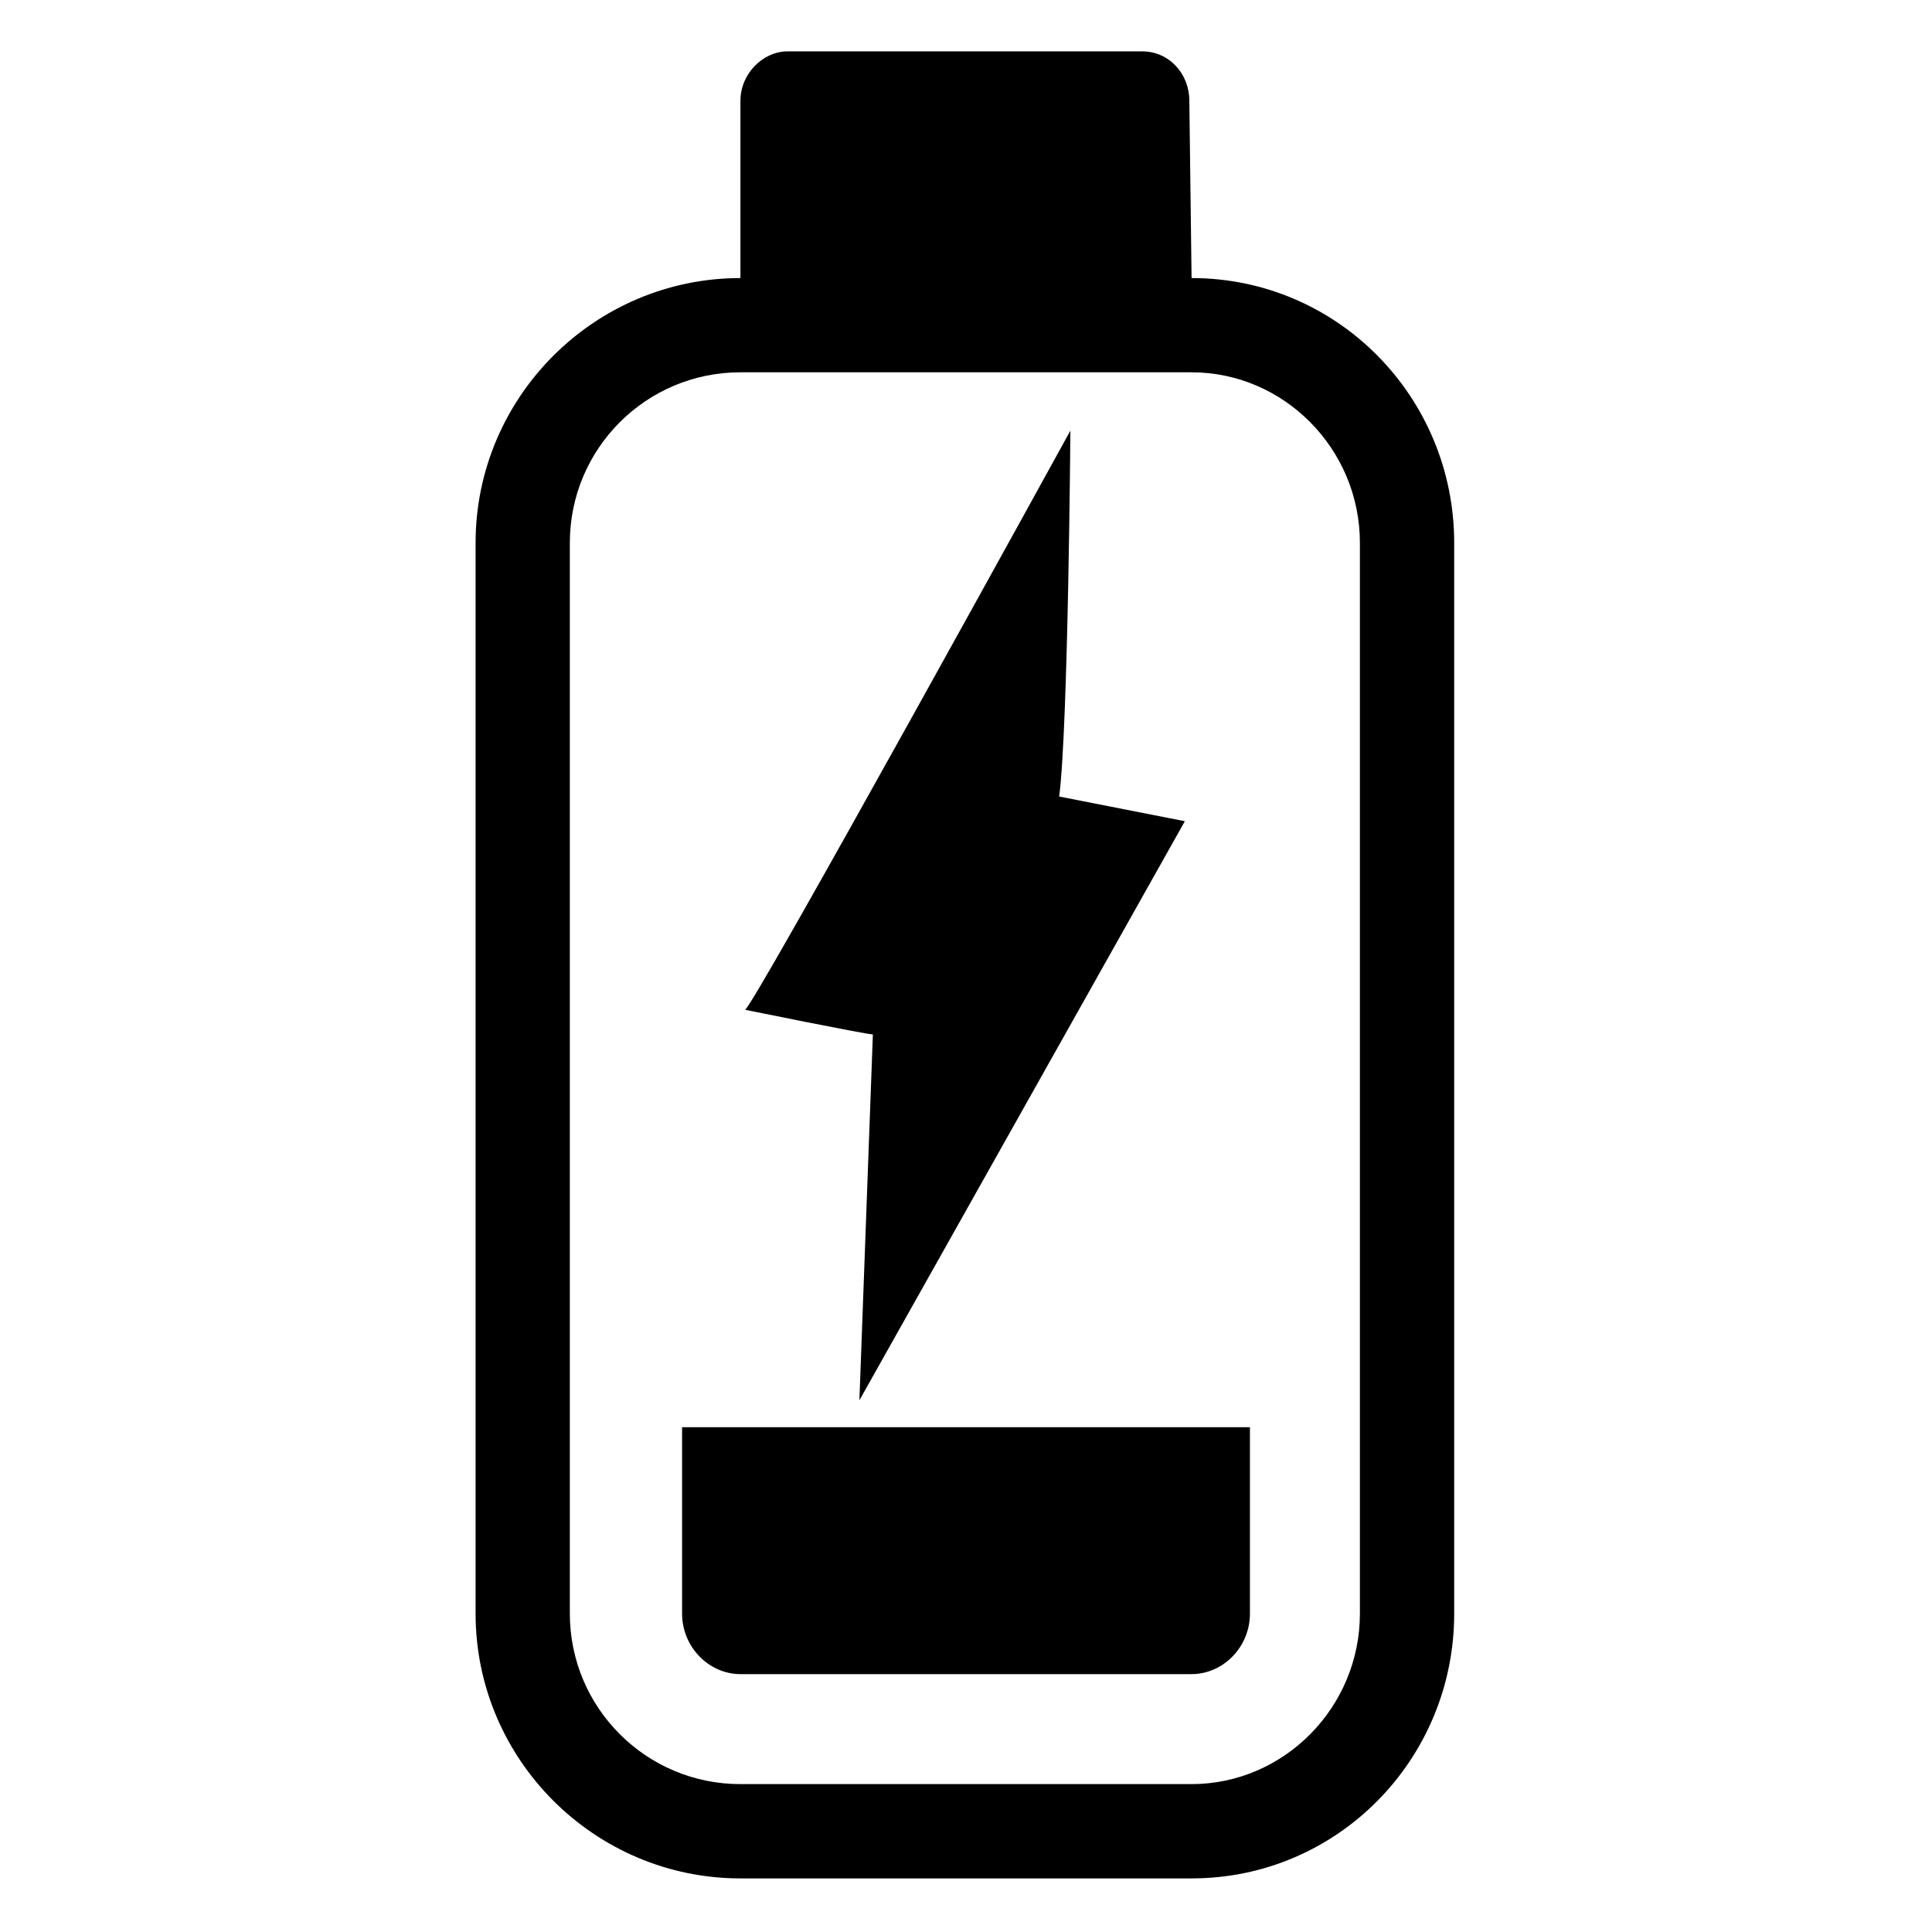
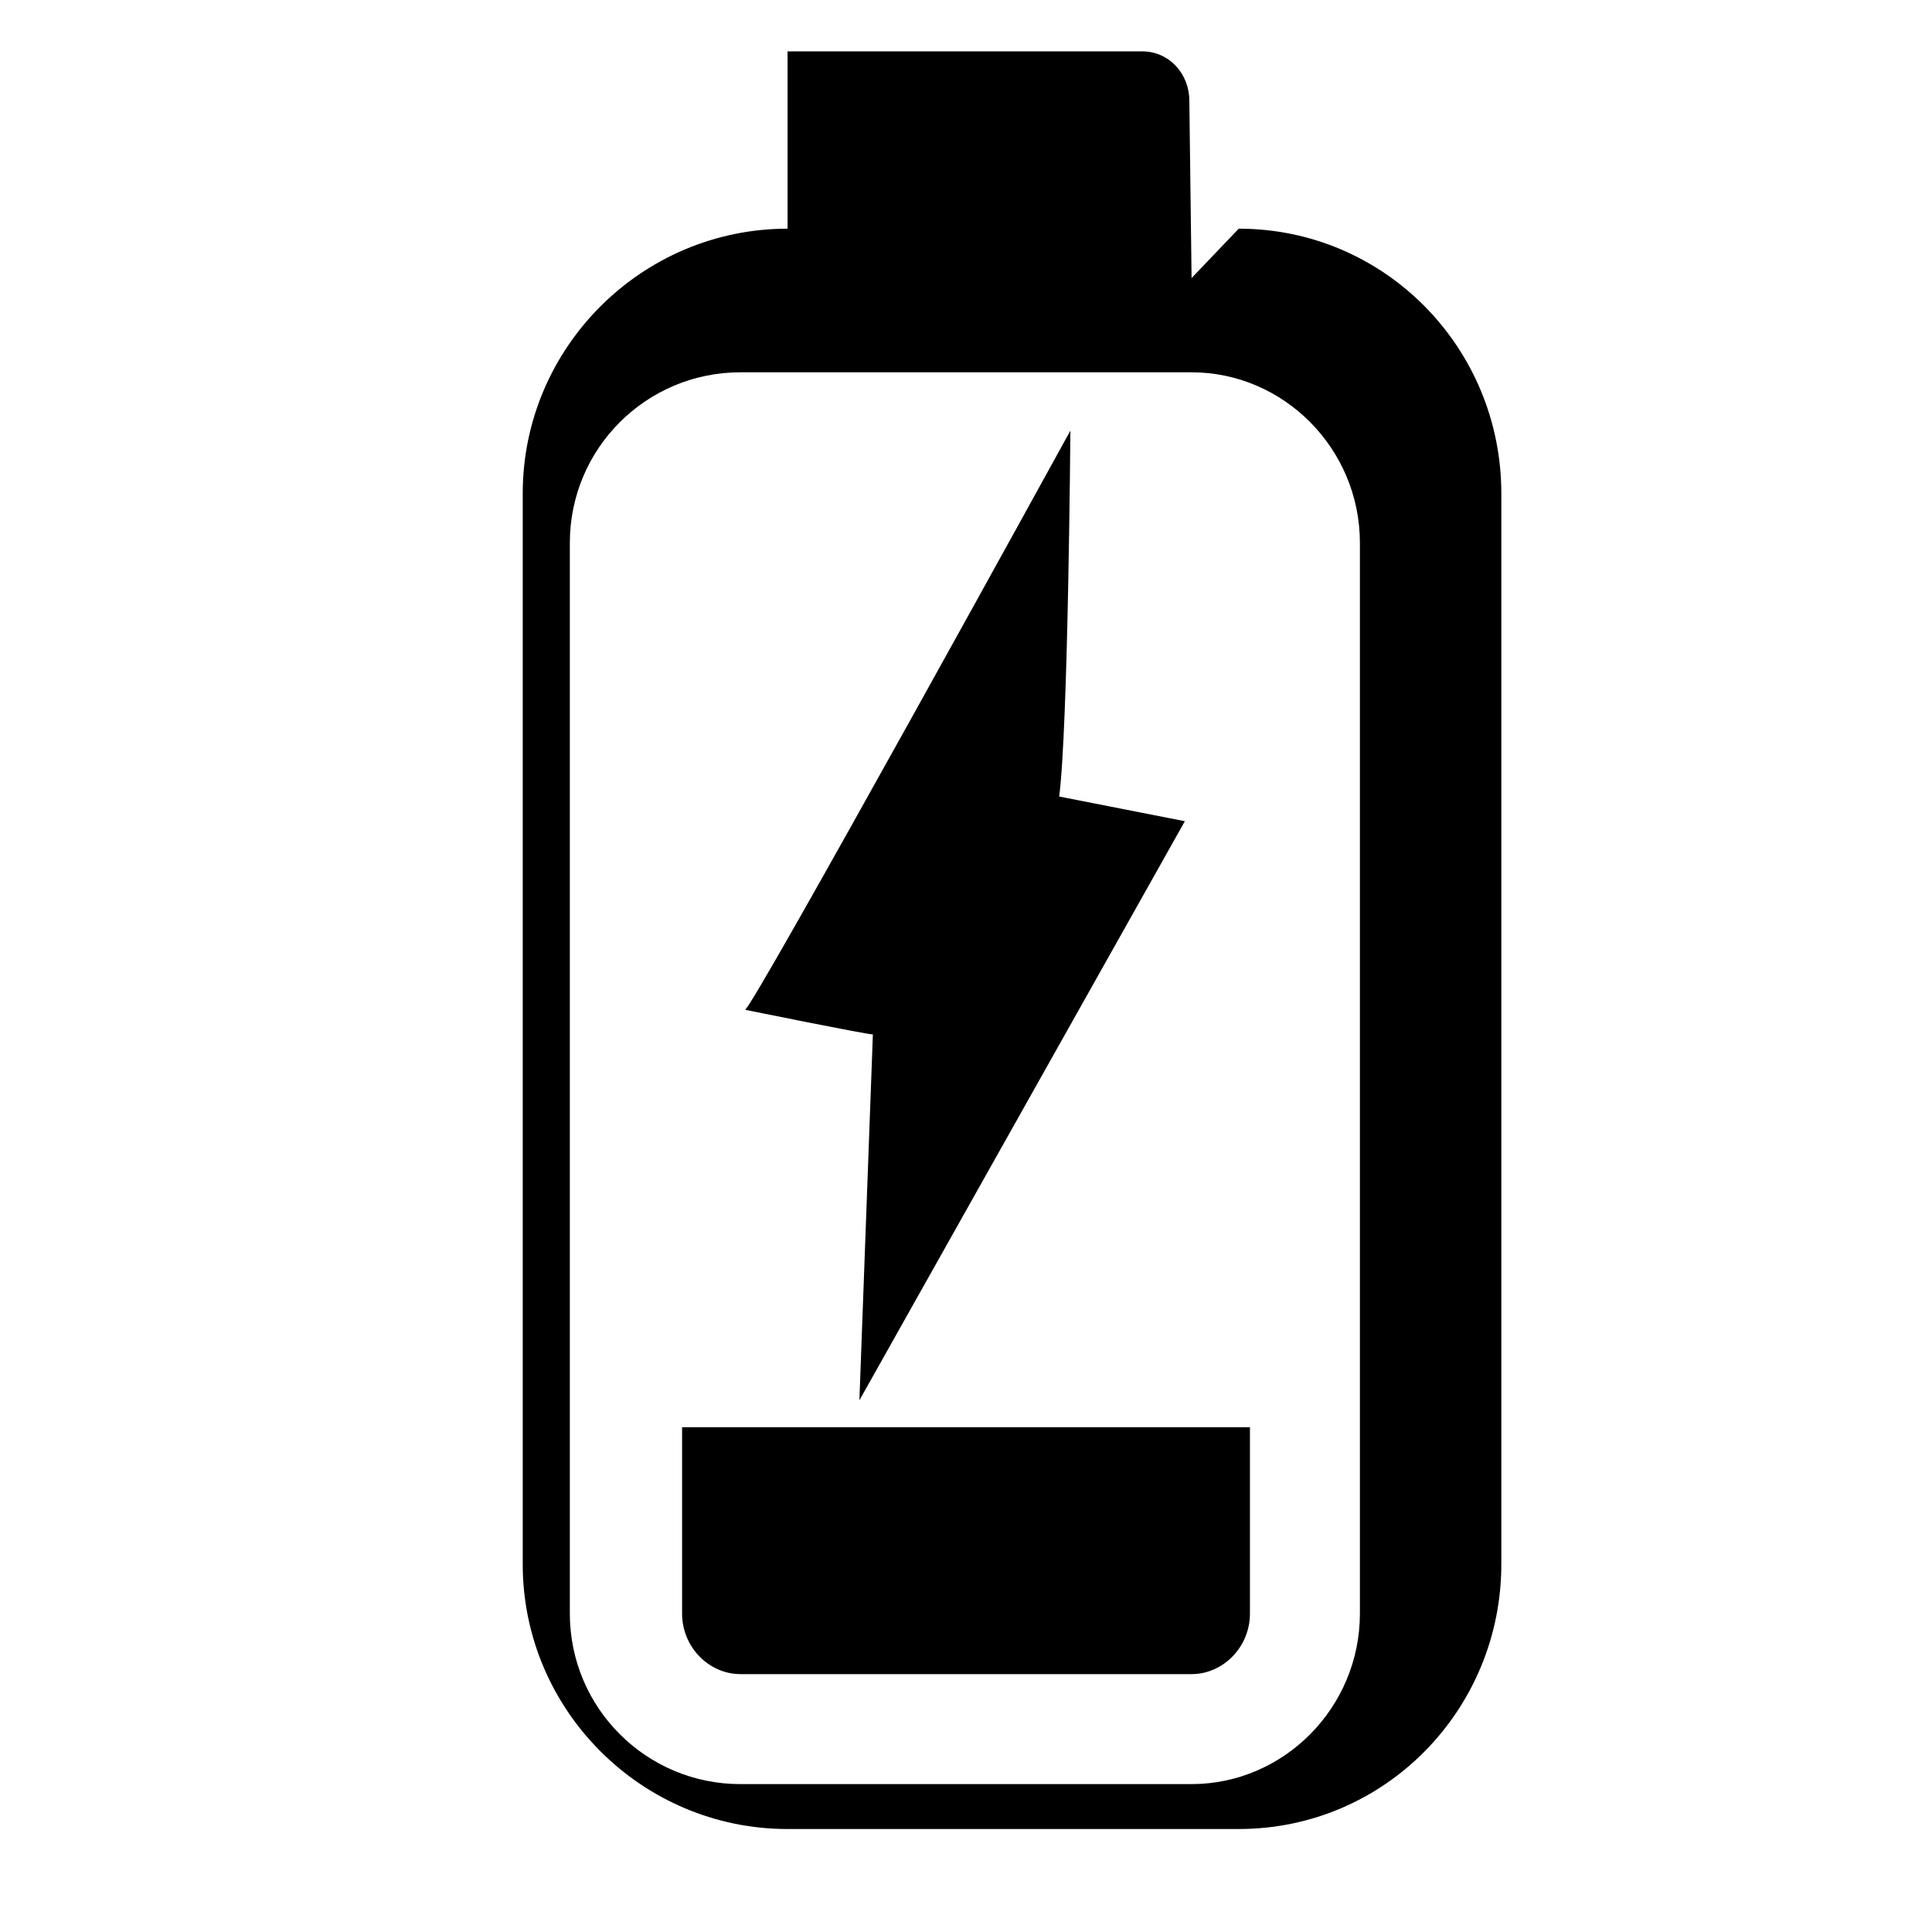
<svg xmlns="http://www.w3.org/2000/svg" fill="#000000" width="800px" height="800px" version="1.1" viewBox="144 144 512 512">
-   <path d="m459.78 217.69-0.594-46.992c0-7.137-5.352-13.086-12.492-13.086h-93.98c-6.543 0-12.492 5.949-12.492 13.086v46.992c-38.664 0-70.188 31.523-70.188 70.188v283.73c0 38.664 31.523 70.188 70.188 70.188h119.56c38.664 0 69.594-31.523 69.594-70.188v-283.73c0-38.664-30.93-70.188-69.594-70.188zm44.609 353.91c0 24.98-20.223 45.207-44.609 45.207h-119.56c-24.98 0-45.207-20.223-45.207-45.207v-283.73c0-24.98 20.223-45.207 45.207-45.207h119.56c24.387 0 44.609 20.223 44.609 45.207zm-179.63-49.371h150.49v49.371c0 8.922-7.137 16.059-15.465 16.059h-119.56c-8.328 0-15.465-7.137-15.465-16.059zm16.656-110.64c1.191 1.191 86.25-153.46 86.25-153.46s-0.594 79.109-2.973 96.957l33.309 6.543-86.25 153.46s3.57-96.957 3.57-96.957c-1.785 0-33.906-6.543-33.906-6.543z" fill-rule="evenodd" />
+   <path d="m459.78 217.69-0.594-46.992c0-7.137-5.352-13.086-12.492-13.086h-93.98v46.992c-38.664 0-70.188 31.523-70.188 70.188v283.73c0 38.664 31.523 70.188 70.188 70.188h119.56c38.664 0 69.594-31.523 69.594-70.188v-283.73c0-38.664-30.93-70.188-69.594-70.188zm44.609 353.91c0 24.98-20.223 45.207-44.609 45.207h-119.56c-24.98 0-45.207-20.223-45.207-45.207v-283.73c0-24.98 20.223-45.207 45.207-45.207h119.56c24.387 0 44.609 20.223 44.609 45.207zm-179.63-49.371h150.49v49.371c0 8.922-7.137 16.059-15.465 16.059h-119.56c-8.328 0-15.465-7.137-15.465-16.059zm16.656-110.64c1.191 1.191 86.25-153.46 86.25-153.46s-0.594 79.109-2.973 96.957l33.309 6.543-86.25 153.46s3.57-96.957 3.57-96.957c-1.785 0-33.906-6.543-33.906-6.543z" fill-rule="evenodd" />
</svg>